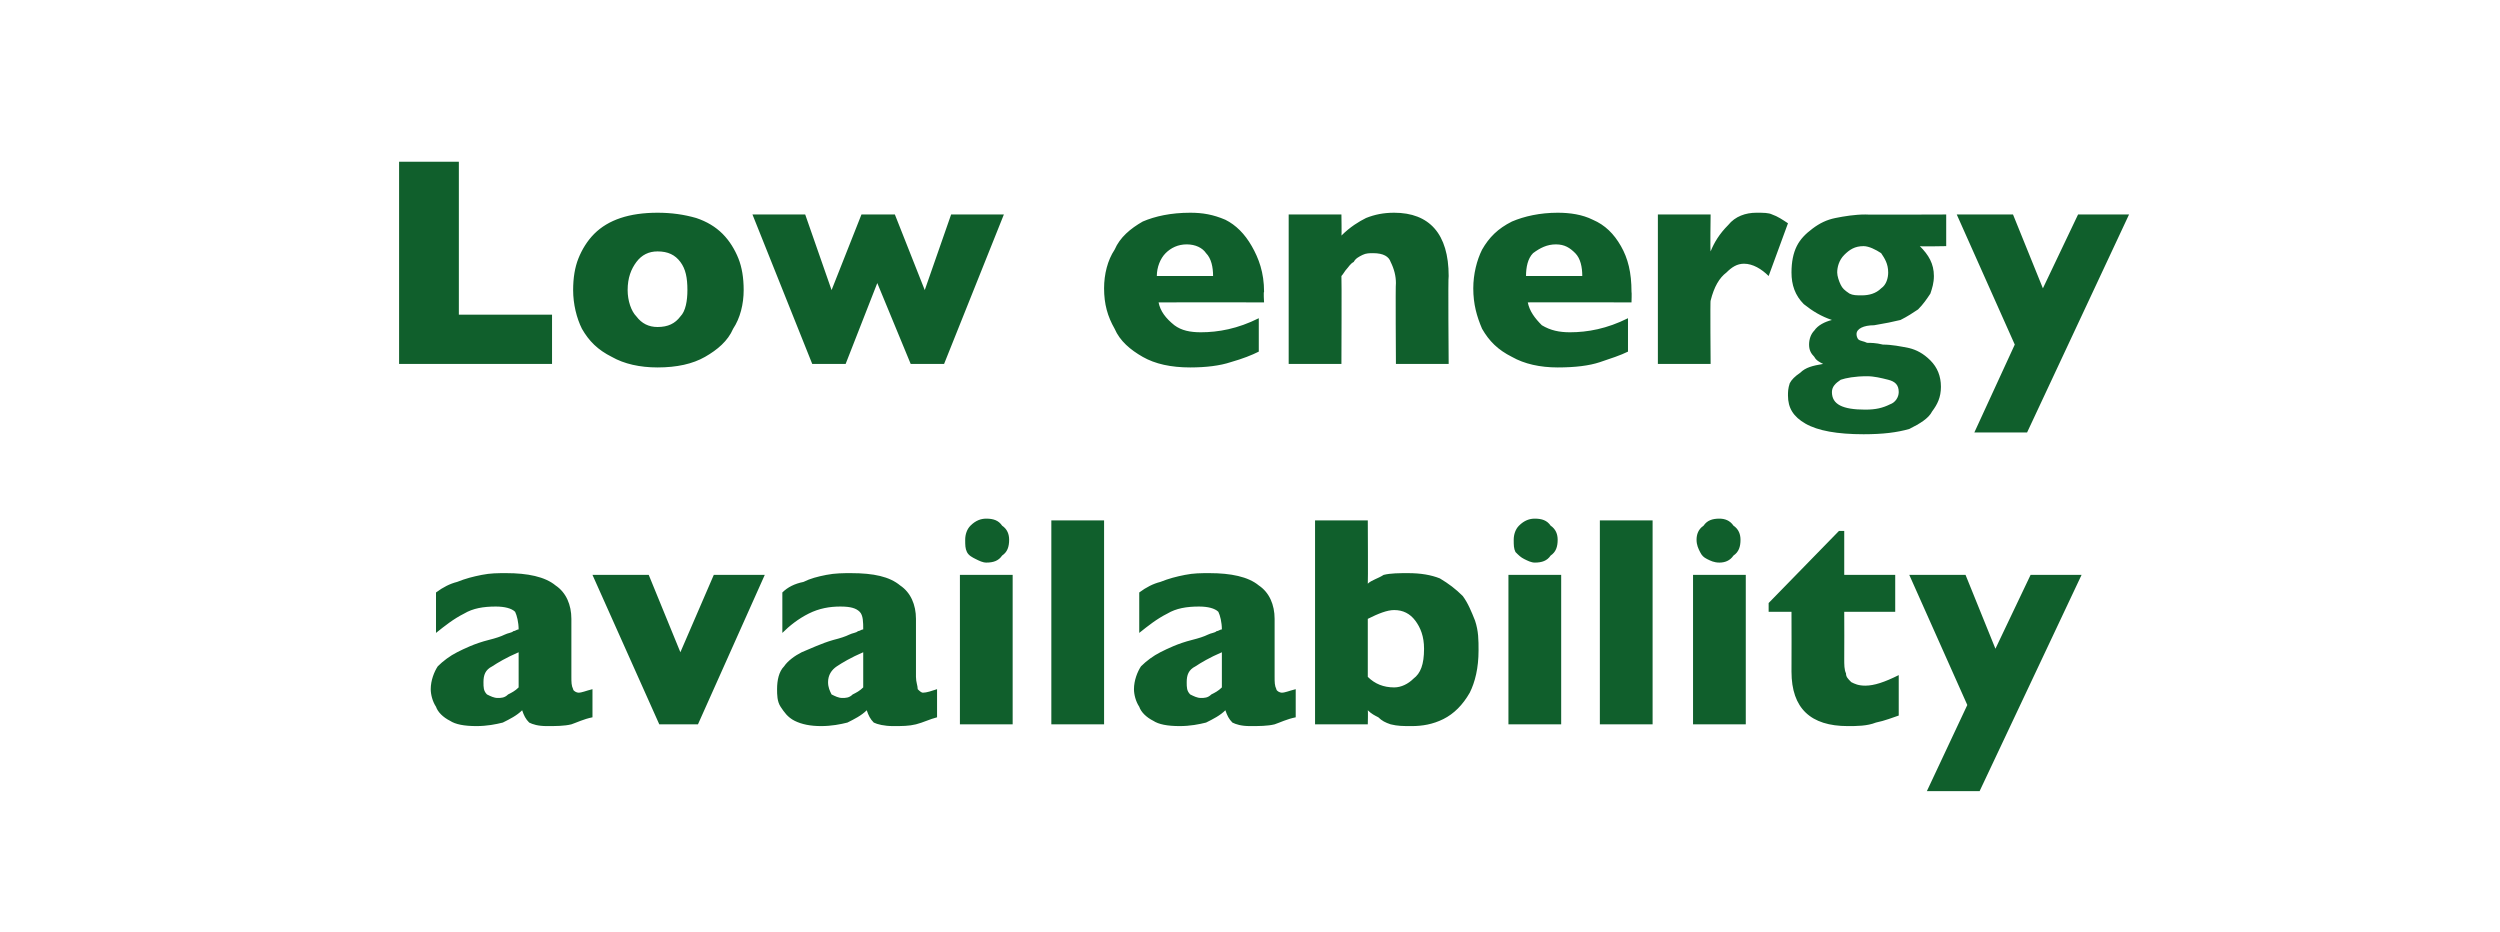
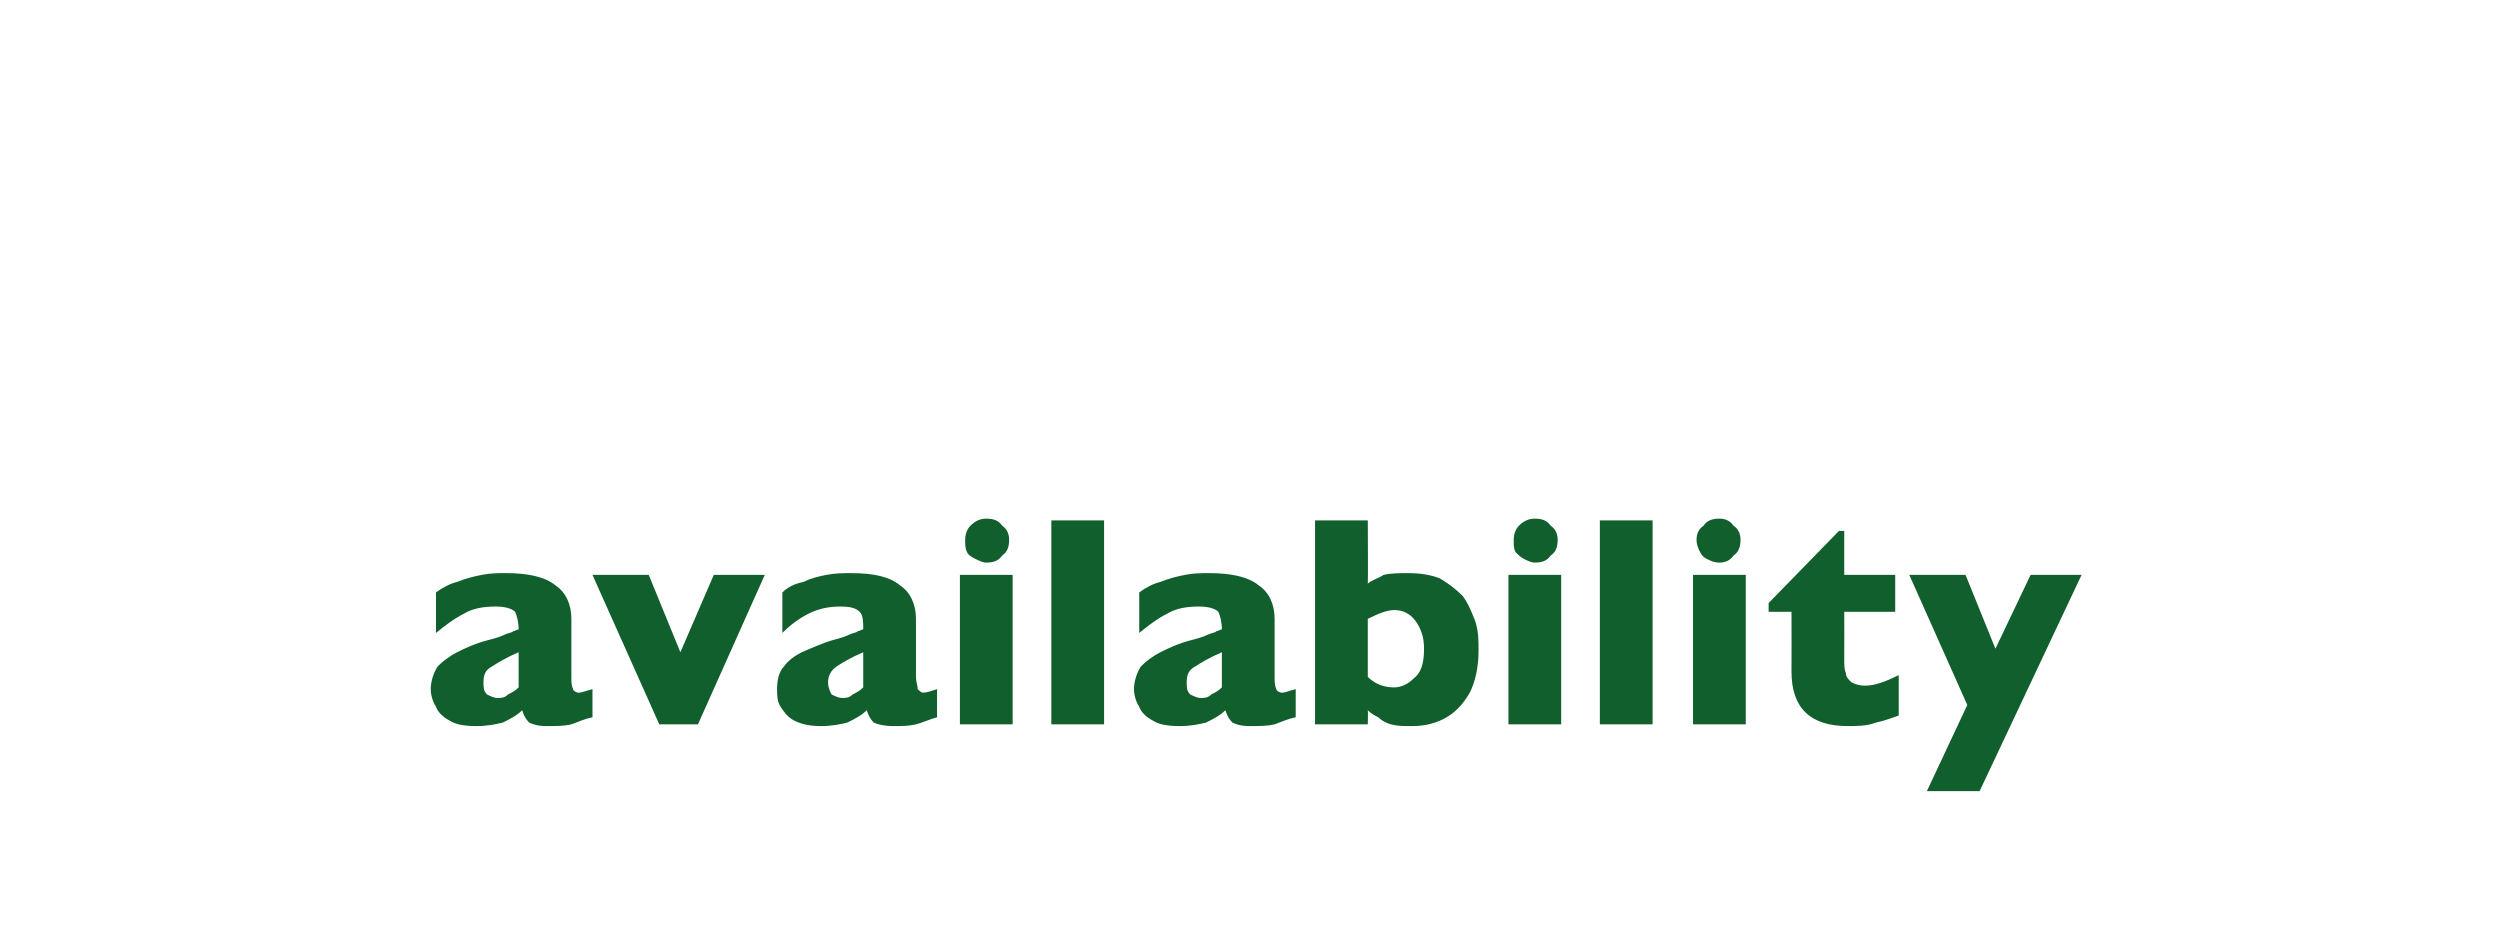
<svg xmlns="http://www.w3.org/2000/svg" version="1.1" width="142.2px" height="53px" viewBox="0 -9 142.2 53" style="top:-9px">
  <desc>Low energy availability</desc>
  <defs />
  <g id="Polygon190518">
    <path d="M 33.7 31.8 C 33.2 31.9 32.8 32.1 32.5 32.2 C 32.1 32.3 31.6 32.3 31.1 32.3 C 30.6 32.3 30.3 32.2 30.1 32.1 C 29.9 31.9 29.8 31.7 29.7 31.4 C 29.4 31.7 29 31.9 28.6 32.1 C 28.2 32.2 27.7 32.3 27.1 32.3 C 26.4 32.3 25.9 32.2 25.6 32 C 25.2 31.8 24.9 31.5 24.8 31.2 C 24.6 30.9 24.5 30.5 24.5 30.2 C 24.5 29.7 24.7 29.2 24.9 28.9 C 25.2 28.6 25.6 28.3 26 28.1 C 26.4 27.9 27 27.6 27.8 27.4 C 28.2 27.3 28.5 27.2 28.7 27.1 C 28.9 27 29.1 27 29.2 26.9 C 29.3 26.9 29.4 26.8 29.5 26.8 C 29.5 26.4 29.4 26 29.3 25.8 C 29.1 25.6 28.7 25.5 28.2 25.5 C 27.5 25.5 26.9 25.6 26.4 25.9 C 25.8 26.2 25.3 26.6 24.8 27 C 24.8 27 24.8 24.7 24.8 24.7 C 25.2 24.4 25.6 24.2 26 24.1 C 26.5 23.9 26.9 23.8 27.4 23.7 C 27.9 23.6 28.3 23.6 28.8 23.6 C 30 23.6 31 23.8 31.6 24.3 C 32.2 24.7 32.5 25.4 32.5 26.2 C 32.5 26.2 32.5 29.5 32.5 29.5 C 32.5 29.8 32.5 30 32.6 30.2 C 32.6 30.3 32.8 30.4 32.9 30.4 C 33.1 30.4 33.3 30.3 33.7 30.2 C 33.7 30.2 33.7 31.8 33.7 31.8 Z M 29.5 30.1 C 29.5 30.1 29.5 28.1 29.5 28.1 C 28.8 28.4 28.3 28.7 28 28.9 C 27.6 29.1 27.5 29.4 27.5 29.8 C 27.5 30.1 27.5 30.3 27.7 30.5 C 27.9 30.6 28.1 30.7 28.3 30.7 C 28.5 30.7 28.7 30.7 28.9 30.5 C 29.1 30.4 29.3 30.3 29.5 30.1 Z M 43.5 23.7 L 39.7 32.2 L 37.5 32.2 L 33.7 23.7 L 36.9 23.7 L 38.7 28.1 L 40.6 23.7 L 43.5 23.7 Z M 53.3 31.8 C 52.9 31.9 52.5 32.1 52.1 32.2 C 51.7 32.3 51.3 32.3 50.8 32.3 C 50.3 32.3 49.9 32.2 49.7 32.1 C 49.5 31.9 49.4 31.7 49.3 31.4 C 49 31.7 48.6 31.9 48.2 32.1 C 47.8 32.2 47.3 32.3 46.7 32.3 C 46.1 32.3 45.6 32.2 45.2 32 C 44.8 31.8 44.6 31.5 44.4 31.2 C 44.2 30.9 44.2 30.5 44.2 30.2 C 44.2 29.7 44.3 29.2 44.6 28.9 C 44.8 28.6 45.2 28.3 45.6 28.1 C 46.1 27.9 46.7 27.6 47.4 27.4 C 47.8 27.3 48.1 27.2 48.3 27.1 C 48.5 27 48.7 27 48.8 26.9 C 48.9 26.9 49 26.8 49.1 26.8 C 49.1 26.4 49.1 26 48.9 25.8 C 48.7 25.6 48.4 25.5 47.8 25.5 C 47.2 25.5 46.6 25.6 46 25.9 C 45.4 26.2 44.9 26.6 44.5 27 C 44.5 27 44.5 24.7 44.5 24.7 C 44.8 24.4 45.2 24.2 45.7 24.1 C 46.1 23.9 46.5 23.8 47 23.7 C 47.5 23.6 48 23.6 48.4 23.6 C 49.7 23.6 50.6 23.8 51.2 24.3 C 51.8 24.7 52.1 25.4 52.1 26.2 C 52.1 26.2 52.1 29.5 52.1 29.5 C 52.1 29.8 52.2 30 52.2 30.2 C 52.3 30.3 52.4 30.4 52.5 30.4 C 52.7 30.4 53 30.3 53.3 30.2 C 53.3 30.2 53.3 31.8 53.3 31.8 Z M 49.1 30.1 C 49.1 30.1 49.1 28.1 49.1 28.1 C 48.4 28.4 47.9 28.7 47.6 28.9 C 47.3 29.1 47.1 29.4 47.1 29.8 C 47.1 30.1 47.2 30.3 47.3 30.5 C 47.5 30.6 47.7 30.7 47.9 30.7 C 48.1 30.7 48.3 30.7 48.5 30.5 C 48.7 30.4 48.9 30.3 49.1 30.1 Z M 57.4 21.7 C 57.4 22.1 57.3 22.4 57 22.6 C 56.8 22.9 56.5 23 56.1 23 C 55.9 23 55.7 22.9 55.5 22.8 C 55.3 22.7 55.1 22.6 55 22.4 C 54.9 22.2 54.9 22 54.9 21.7 C 54.9 21.4 55 21.1 55.2 20.9 C 55.5 20.6 55.8 20.5 56.1 20.5 C 56.5 20.5 56.8 20.6 57 20.9 C 57.3 21.1 57.4 21.4 57.4 21.7 Z M 57.6 32.2 L 54.6 32.2 L 54.6 23.7 L 57.6 23.7 L 57.6 32.2 Z M 62.8 32.2 L 59.8 32.2 L 59.8 20.6 L 62.8 20.6 L 62.8 32.2 Z M 73.7 31.8 C 73.2 31.9 72.8 32.1 72.5 32.2 C 72.1 32.3 71.6 32.3 71.1 32.3 C 70.6 32.3 70.3 32.2 70.1 32.1 C 69.9 31.9 69.8 31.7 69.7 31.4 C 69.4 31.7 69 31.9 68.6 32.1 C 68.2 32.2 67.7 32.3 67.1 32.3 C 66.4 32.3 65.9 32.2 65.6 32 C 65.2 31.8 64.9 31.5 64.8 31.2 C 64.6 30.9 64.5 30.5 64.5 30.2 C 64.5 29.7 64.7 29.2 64.9 28.9 C 65.2 28.6 65.6 28.3 66 28.1 C 66.4 27.9 67 27.6 67.8 27.4 C 68.2 27.3 68.5 27.2 68.7 27.1 C 68.9 27 69.1 27 69.2 26.9 C 69.3 26.9 69.4 26.8 69.5 26.8 C 69.5 26.4 69.4 26 69.3 25.8 C 69.1 25.6 68.7 25.5 68.2 25.5 C 67.5 25.5 66.9 25.6 66.4 25.9 C 65.8 26.2 65.3 26.6 64.8 27 C 64.8 27 64.8 24.7 64.8 24.7 C 65.2 24.4 65.6 24.2 66 24.1 C 66.5 23.9 66.9 23.8 67.4 23.7 C 67.9 23.6 68.3 23.6 68.8 23.6 C 70 23.6 71 23.8 71.6 24.3 C 72.2 24.7 72.5 25.4 72.5 26.2 C 72.5 26.2 72.5 29.5 72.5 29.5 C 72.5 29.8 72.5 30 72.6 30.2 C 72.6 30.3 72.8 30.4 72.9 30.4 C 73.1 30.4 73.3 30.3 73.7 30.2 C 73.7 30.2 73.7 31.8 73.7 31.8 Z M 69.5 30.1 C 69.5 30.1 69.5 28.1 69.5 28.1 C 68.8 28.4 68.3 28.7 68 28.9 C 67.6 29.1 67.5 29.4 67.5 29.8 C 67.5 30.1 67.5 30.3 67.7 30.5 C 67.9 30.6 68.1 30.7 68.3 30.7 C 68.5 30.7 68.7 30.7 68.9 30.5 C 69.1 30.4 69.3 30.3 69.5 30.1 Z M 84.1 28 C 84.1 29 83.9 29.8 83.6 30.4 C 83.2 31.1 82.7 31.6 82.1 31.9 C 81.5 32.2 80.9 32.3 80.3 32.3 C 79.8 32.3 79.5 32.3 79.1 32.2 C 78.8 32.1 78.6 32 78.4 31.8 C 78.2 31.7 78 31.6 77.8 31.4 C 77.82 31.42 77.8 32.2 77.8 32.2 L 74.8 32.2 L 74.8 20.6 L 77.8 20.6 C 77.8 20.6 77.82 24.2 77.8 24.2 C 78 24 78.4 23.9 78.7 23.7 C 79.1 23.6 79.6 23.6 80.1 23.6 C 80.8 23.6 81.4 23.7 81.9 23.9 C 82.4 24.2 82.8 24.5 83.2 24.9 C 83.5 25.3 83.7 25.8 83.9 26.3 C 84.1 26.9 84.1 27.4 84.1 28 Z M 81 27.9 C 81 27.2 80.8 26.7 80.5 26.3 C 80.2 25.9 79.8 25.7 79.3 25.7 C 78.9 25.7 78.4 25.9 77.8 26.2 C 77.8 26.2 77.8 29.5 77.8 29.5 C 78.2 29.9 78.7 30.1 79.3 30.1 C 79.7 30.1 80.1 29.9 80.4 29.6 C 80.8 29.3 81 28.8 81 27.9 Z M 88.6 21.7 C 88.6 22.1 88.5 22.4 88.2 22.6 C 88 22.9 87.7 23 87.3 23 C 87.1 23 86.9 22.9 86.7 22.8 C 86.5 22.7 86.4 22.6 86.2 22.4 C 86.1 22.2 86.1 22 86.1 21.7 C 86.1 21.4 86.2 21.1 86.4 20.9 C 86.7 20.6 87 20.5 87.3 20.5 C 87.7 20.5 88 20.6 88.2 20.9 C 88.5 21.1 88.6 21.4 88.6 21.7 Z M 88.8 32.2 L 85.8 32.2 L 85.8 23.7 L 88.8 23.7 L 88.8 32.2 Z M 94 32.2 L 91 32.2 L 91 20.6 L 94 20.6 L 94 32.2 Z M 99 21.7 C 99 22.1 98.9 22.4 98.6 22.6 C 98.4 22.9 98.1 23 97.8 23 C 97.5 23 97.3 22.9 97.1 22.8 C 96.9 22.7 96.8 22.6 96.7 22.4 C 96.6 22.2 96.5 22 96.5 21.7 C 96.5 21.4 96.6 21.1 96.9 20.9 C 97.1 20.6 97.4 20.5 97.8 20.5 C 98.1 20.5 98.4 20.6 98.6 20.9 C 98.9 21.1 99 21.4 99 21.7 Z M 99.3 32.2 L 96.3 32.2 L 96.3 23.7 L 99.3 23.7 L 99.3 32.2 Z M 108 31.7 C 107.7 31.8 107.2 32 106.7 32.1 C 106.2 32.3 105.6 32.3 105.1 32.3 C 103 32.3 101.9 31.3 101.9 29.2 C 101.91 29.17 101.9 25.8 101.9 25.8 L 100.6 25.8 L 100.6 25.3 L 104.6 21.2 L 104.9 21.2 L 104.9 23.7 L 107.8 23.7 L 107.8 25.8 L 104.9 25.8 C 104.9 25.8 104.91 28.5 104.9 28.5 C 104.9 28.8 104.9 29.1 105 29.3 C 105 29.5 105.1 29.6 105.3 29.8 C 105.5 29.9 105.7 30 106.1 30 C 106.6 30 107.2 29.8 108 29.4 C 108 29.4 108 31.7 108 31.7 Z M 118.4 23.7 L 112.6 36 L 109.6 36 L 111.9 31.1 L 108.6 23.7 L 111.8 23.7 L 113.5 27.9 L 115.5 23.7 L 118.4 23.7 Z " stroke="none" fill="#105f2c" />
  </g>
  <g id="Polygon190517">
-     <path d="M 31.4 11.7 L 22.7 11.7 L 22.7 0.2 L 26.1 0.2 L 26.1 8.9 L 31.4 8.9 L 31.4 11.7 Z M 42.3 7.5 C 42.3 8.3 42.1 9.1 41.7 9.7 C 41.4 10.4 40.8 10.9 40.1 11.3 C 39.4 11.7 38.5 11.9 37.4 11.9 C 36.4 11.9 35.5 11.7 34.8 11.3 C 34 10.9 33.5 10.4 33.1 9.7 C 32.8 9.1 32.6 8.3 32.6 7.5 C 32.6 6.8 32.7 6.2 32.9 5.7 C 33.1 5.2 33.4 4.7 33.8 4.3 C 34.2 3.9 34.7 3.6 35.3 3.4 C 35.9 3.2 36.6 3.1 37.4 3.1 C 38.2 3.1 38.9 3.2 39.6 3.4 C 40.2 3.6 40.7 3.9 41.1 4.3 C 41.5 4.7 41.8 5.2 42 5.7 C 42.2 6.2 42.3 6.8 42.3 7.5 Z M 39.1 7.5 C 39.1 6.8 39 6.3 38.7 5.9 C 38.4 5.5 38 5.3 37.4 5.3 C 36.9 5.3 36.5 5.5 36.2 5.9 C 35.9 6.3 35.7 6.8 35.7 7.5 C 35.7 8.1 35.9 8.7 36.2 9 C 36.5 9.4 36.9 9.6 37.4 9.6 C 38 9.6 38.4 9.4 38.7 9 C 39 8.7 39.1 8.1 39.1 7.5 Z M 57.1 3.2 L 53.7 11.7 L 51.8 11.7 L 49.9 7.1 L 48.1 11.7 L 46.2 11.7 L 42.8 3.2 L 45.8 3.2 L 47.3 7.5 L 49 3.2 L 50.9 3.2 L 52.6 7.5 L 54.1 3.2 L 57.1 3.2 Z M 71.9 8.2 C 71.9 8.2 65.9 8.19 65.9 8.2 C 66 8.7 66.3 9.1 66.8 9.5 C 67.2 9.8 67.7 9.9 68.3 9.9 C 69.3 9.9 70.4 9.7 71.6 9.1 C 71.6 9.1 71.6 11 71.6 11 C 71.2 11.2 70.7 11.4 70 11.6 C 69.4 11.8 68.6 11.9 67.7 11.9 C 66.6 11.9 65.7 11.7 65 11.3 C 64.3 10.9 63.7 10.4 63.4 9.7 C 63 9 62.8 8.3 62.8 7.4 C 62.8 6.6 63 5.8 63.4 5.2 C 63.7 4.5 64.3 4 65 3.6 C 65.7 3.3 66.6 3.1 67.7 3.1 C 68.4 3.1 69 3.2 69.7 3.5 C 70.3 3.8 70.8 4.3 71.2 5 C 71.6 5.7 71.9 6.5 71.9 7.6 C 71.86 7.59 71.9 8.2 71.9 8.2 Z M 69 6.7 C 69 6.2 68.9 5.7 68.6 5.4 C 68.4 5.1 68 4.9 67.5 4.9 C 67 4.9 66.6 5.1 66.3 5.4 C 66 5.7 65.8 6.2 65.8 6.7 C 65.8 6.7 69 6.7 69 6.7 Z M 82.4 11.7 L 79.4 11.7 C 79.4 11.7 79.37 7.13 79.4 7.1 C 79.4 6.7 79.3 6.3 79.1 5.9 C 79 5.6 78.7 5.4 78.1 5.4 C 77.9 5.4 77.7 5.4 77.5 5.5 C 77.3 5.6 77.1 5.7 77 5.9 C 76.8 6 76.7 6.2 76.6 6.3 C 76.5 6.4 76.4 6.6 76.3 6.7 C 76.32 6.72 76.3 11.7 76.3 11.7 L 73.3 11.7 L 73.3 3.2 L 76.3 3.2 C 76.3 3.2 76.32 4.44 76.3 4.4 C 76.8 3.9 77.3 3.6 77.7 3.4 C 78.2 3.2 78.7 3.1 79.3 3.1 C 81.3 3.1 82.4 4.3 82.4 6.7 C 82.36 6.72 82.4 11.7 82.4 11.7 Z M 92.8 8.2 C 92.8 8.2 86.87 8.19 86.9 8.2 C 87 8.7 87.3 9.1 87.7 9.5 C 88.2 9.8 88.7 9.9 89.3 9.9 C 90.3 9.9 91.4 9.7 92.6 9.1 C 92.6 9.1 92.6 11 92.6 11 C 92.2 11.2 91.6 11.4 91 11.6 C 90.4 11.8 89.6 11.9 88.6 11.9 C 87.6 11.9 86.7 11.7 86 11.3 C 85.2 10.9 84.7 10.4 84.3 9.7 C 84 9 83.8 8.3 83.8 7.4 C 83.8 6.6 84 5.8 84.3 5.2 C 84.7 4.5 85.2 4 86 3.6 C 86.7 3.3 87.6 3.1 88.6 3.1 C 89.3 3.1 90 3.2 90.6 3.5 C 91.3 3.8 91.8 4.3 92.2 5 C 92.6 5.7 92.8 6.5 92.8 7.6 C 92.82 7.59 92.8 8.2 92.8 8.2 Z M 90 6.7 C 90 6.2 89.9 5.7 89.6 5.4 C 89.3 5.1 89 4.9 88.5 4.9 C 88 4.9 87.6 5.1 87.2 5.4 C 86.9 5.7 86.8 6.2 86.8 6.7 C 86.8 6.7 90 6.7 90 6.7 Z M 101.7 3.7 C 101.7 3.7 100.6 6.7 100.6 6.7 C 100.2 6.3 99.7 6 99.2 6 C 98.8 6 98.5 6.2 98.2 6.5 C 97.8 6.8 97.5 7.3 97.3 8.1 C 97.27 8.06 97.3 11.7 97.3 11.7 L 94.3 11.7 L 94.3 3.2 L 97.3 3.2 C 97.3 3.2 97.27 5.27 97.3 5.3 C 97.5 4.8 97.8 4.3 98.3 3.8 C 98.7 3.3 99.3 3.1 99.9 3.1 C 100.3 3.1 100.6 3.1 100.8 3.2 C 101.1 3.3 101.4 3.5 101.7 3.7 Z M 110.7 5 C 110.7 5 109.22 5.03 109.2 5 C 109.7 5.5 110 6 110 6.7 C 110 7.1 109.9 7.4 109.8 7.7 C 109.6 8 109.4 8.3 109.1 8.6 C 108.8 8.8 108.5 9 108.1 9.2 C 107.7 9.3 107.2 9.4 106.6 9.5 C 106 9.5 105.6 9.7 105.6 10 C 105.6 10.2 105.7 10.3 105.7 10.3 C 105.8 10.4 106 10.4 106.2 10.5 C 106.4 10.5 106.7 10.5 107.1 10.6 C 107.6 10.6 108.1 10.7 108.6 10.8 C 109 10.9 109.4 11.1 109.8 11.5 C 110.2 11.9 110.4 12.4 110.4 13 C 110.4 13.6 110.2 14 109.9 14.4 C 109.7 14.8 109.2 15.1 108.6 15.4 C 107.9 15.6 107.1 15.7 106 15.7 C 104.5 15.7 103.4 15.5 102.7 15.1 C 102 14.7 101.7 14.2 101.7 13.5 C 101.7 13.3 101.7 13.1 101.8 12.8 C 101.9 12.6 102.1 12.4 102.4 12.2 C 102.7 11.9 103.1 11.8 103.7 11.7 C 103.5 11.6 103.3 11.5 103.2 11.3 C 103 11.1 102.9 10.9 102.9 10.6 C 102.9 10.3 103 10 103.2 9.8 C 103.4 9.5 103.8 9.3 104.2 9.2 C 103.6 9 103.1 8.7 102.6 8.3 C 102.1 7.8 101.9 7.2 101.9 6.5 C 101.9 5.9 102 5.4 102.2 5 C 102.4 4.6 102.7 4.3 103.1 4 C 103.5 3.7 103.9 3.5 104.4 3.4 C 104.9 3.3 105.5 3.2 106.1 3.2 C 106.06 3.22 110.7 3.2 110.7 3.2 L 110.7 5 Z M 107.4 6.5 C 107.4 6 107.2 5.7 107 5.4 C 106.7 5.2 106.3 5 106 5 C 105.5 5 105.2 5.2 104.9 5.5 C 104.6 5.8 104.5 6.2 104.5 6.5 C 104.5 6.7 104.6 7 104.7 7.2 C 104.8 7.4 104.9 7.5 105.2 7.7 C 105.4 7.8 105.6 7.8 105.9 7.8 C 106.3 7.8 106.7 7.7 107 7.4 C 107.3 7.2 107.4 6.8 107.4 6.5 Z M 108 13.3 C 108 12.9 107.8 12.7 107.4 12.6 C 107 12.5 106.6 12.4 106.2 12.4 C 105.5 12.4 105 12.5 104.7 12.6 C 104.4 12.8 104.2 13 104.2 13.3 C 104.2 14 104.8 14.3 106.1 14.3 C 106.7 14.3 107.1 14.2 107.5 14 C 107.8 13.9 108 13.6 108 13.3 Z M 121.1 3.2 L 115.3 15.6 L 112.3 15.6 L 114.6 10.6 L 111.3 3.2 L 114.5 3.2 L 116.2 7.4 L 118.2 3.2 L 121.1 3.2 Z " stroke="none" fill="#105f2c" />
-   </g>
+     </g>
</svg>